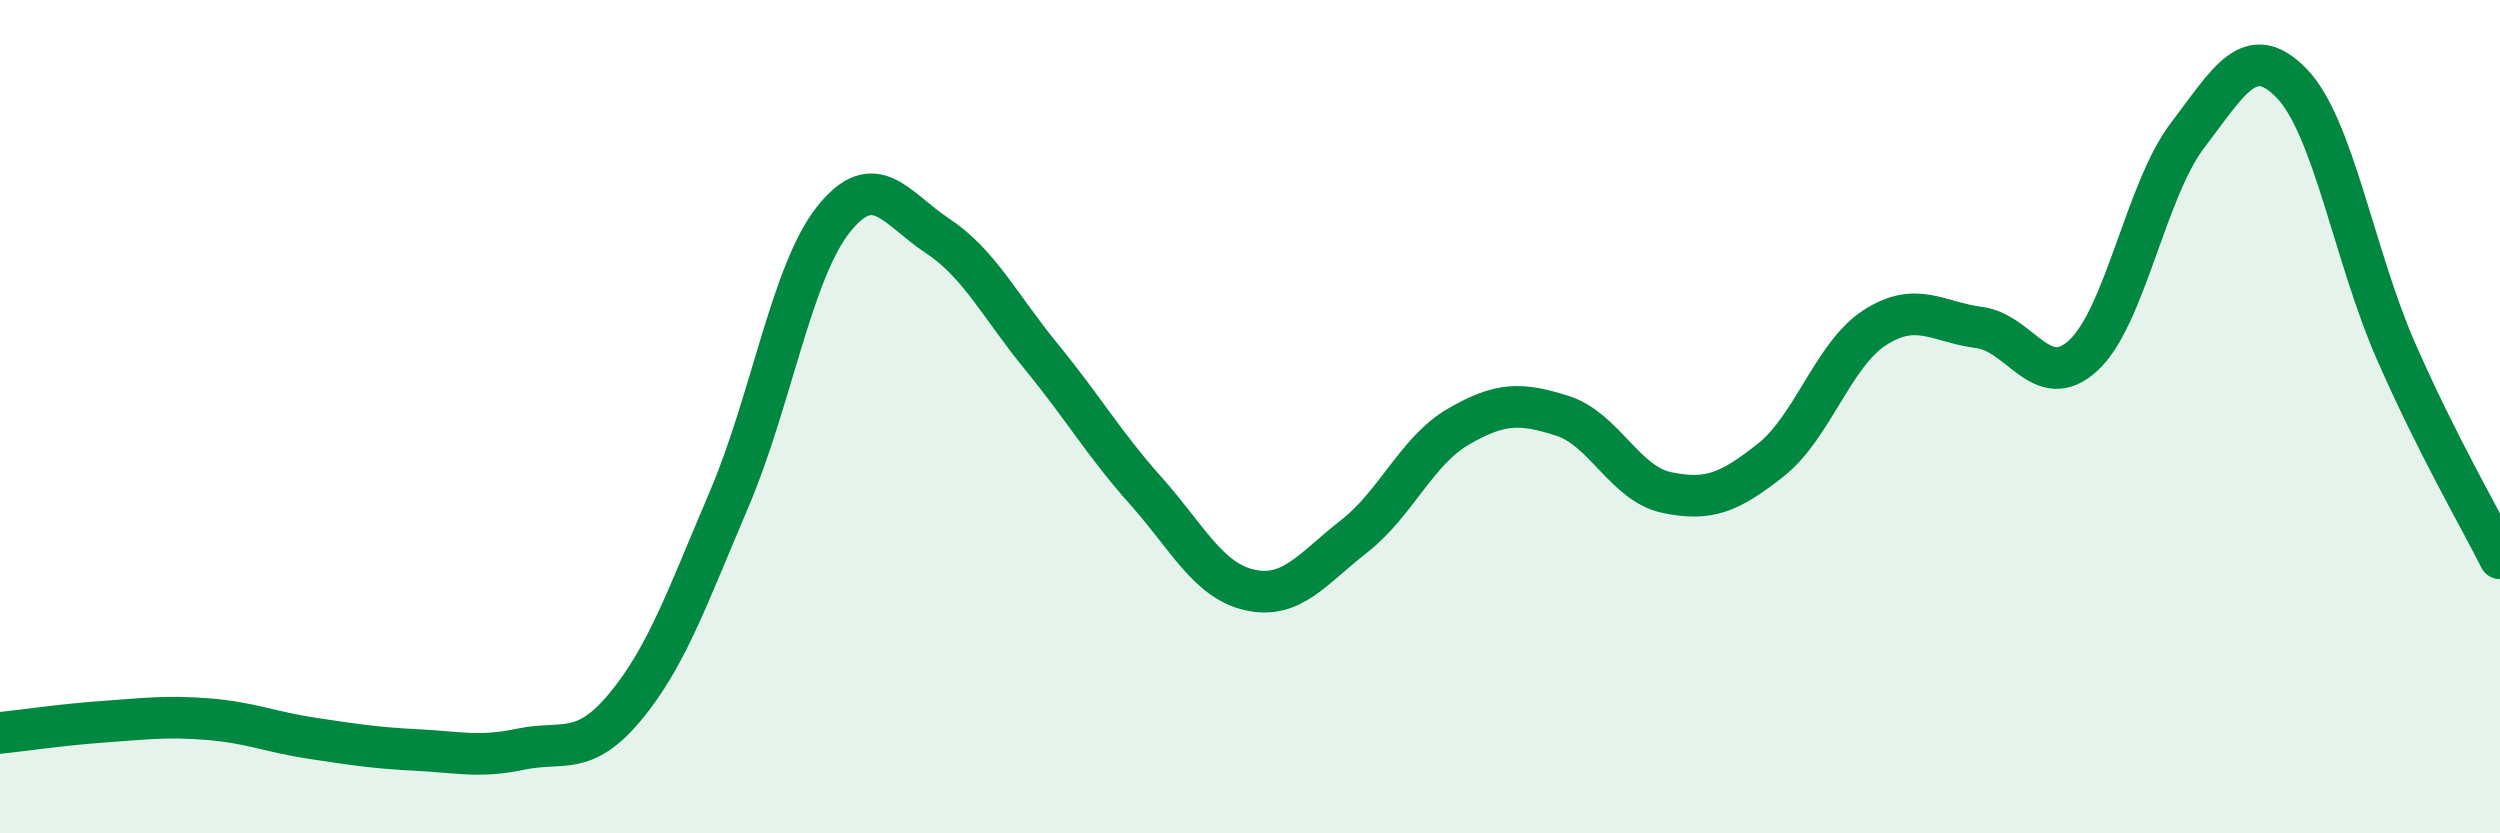
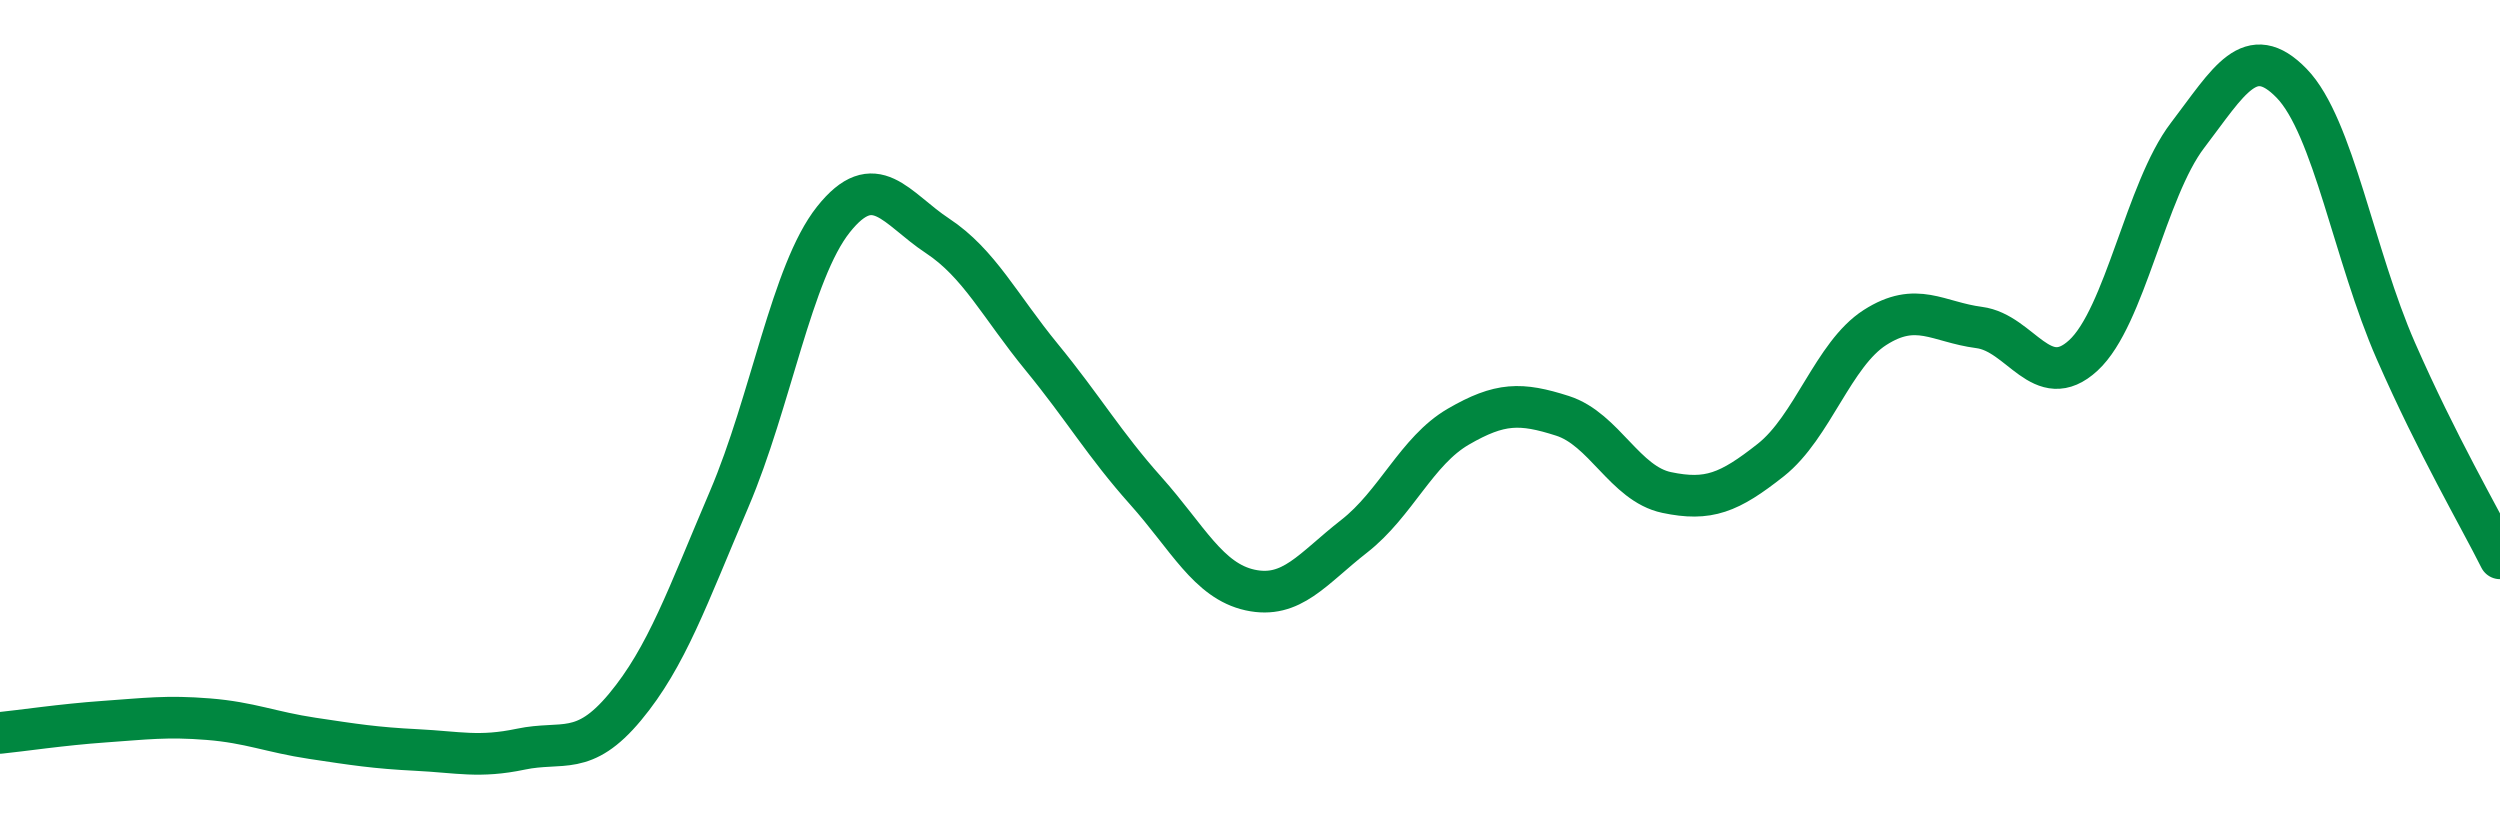
<svg xmlns="http://www.w3.org/2000/svg" width="60" height="20" viewBox="0 0 60 20">
-   <path d="M 0,17.59 C 0.5,17.54 1.5,17.39 2.5,17.32 C 3.5,17.25 4,17.18 5,17.26 C 6,17.34 6.5,17.57 7.5,17.72 C 8.5,17.87 9,17.95 10,18 C 11,18.05 11.5,18.19 12.5,17.98 C 13.5,17.77 14,18.17 15,16.97 C 16,15.77 16.5,14.32 17.5,11.98 C 18.5,9.64 19,6.53 20,5.27 C 21,4.01 21.5,5 22.5,5.66 C 23.5,6.32 24,7.35 25,8.57 C 26,9.79 26.5,10.66 27.5,11.78 C 28.5,12.9 29,13.94 30,14.16 C 31,14.38 31.5,13.65 32.5,12.87 C 33.5,12.09 34,10.82 35,10.24 C 36,9.66 36.5,9.66 37.5,9.98 C 38.5,10.3 39,11.61 40,11.82 C 41,12.03 41.5,11.83 42.5,11.04 C 43.5,10.25 44,8.5 45,7.86 C 46,7.22 46.5,7.73 47.5,7.86 C 48.5,7.99 49,9.45 50,8.53 C 51,7.61 51.5,4.56 52.5,3.25 C 53.5,1.94 54,0.97 55,2 C 56,3.03 56.5,6.14 57.5,8.42 C 58.5,10.7 59.5,12.4 60,13.4L60 20L0 20Z" fill="#008740" opacity="0.1" stroke-linecap="round" stroke-linejoin="round" />
  <path d="M 0,17.59 C 0.5,17.54 1.5,17.39 2.5,17.32 C 3.5,17.25 4,17.18 5,17.26 C 6,17.34 6.5,17.57 7.5,17.72 C 8.5,17.87 9,17.95 10,18 C 11,18.05 11.5,18.19 12.5,17.98 C 13.5,17.77 14,18.17 15,16.97 C 16,15.77 16.5,14.32 17.5,11.98 C 18.5,9.64 19,6.53 20,5.27 C 21,4.01 21.5,5 22.5,5.66 C 23.5,6.32 24,7.35 25,8.57 C 26,9.79 26.5,10.66 27.5,11.78 C 28.5,12.9 29,13.94 30,14.16 C 31,14.38 31.5,13.65 32.5,12.87 C 33.5,12.09 34,10.82 35,10.24 C 36,9.66 36.5,9.66 37.5,9.98 C 38.5,10.3 39,11.61 40,11.82 C 41,12.03 41.5,11.83 42.5,11.04 C 43.5,10.25 44,8.5 45,7.86 C 46,7.22 46.5,7.73 47.5,7.86 C 48.5,7.99 49,9.45 50,8.53 C 51,7.61 51.5,4.56 52.5,3.25 C 53.5,1.94 54,0.97 55,2 C 56,3.03 56.5,6.14 57.5,8.42 C 58.5,10.7 59.5,12.4 60,13.4" stroke="#008740" stroke-width="1" fill="none" stroke-linecap="round" stroke-linejoin="round" />
</svg>